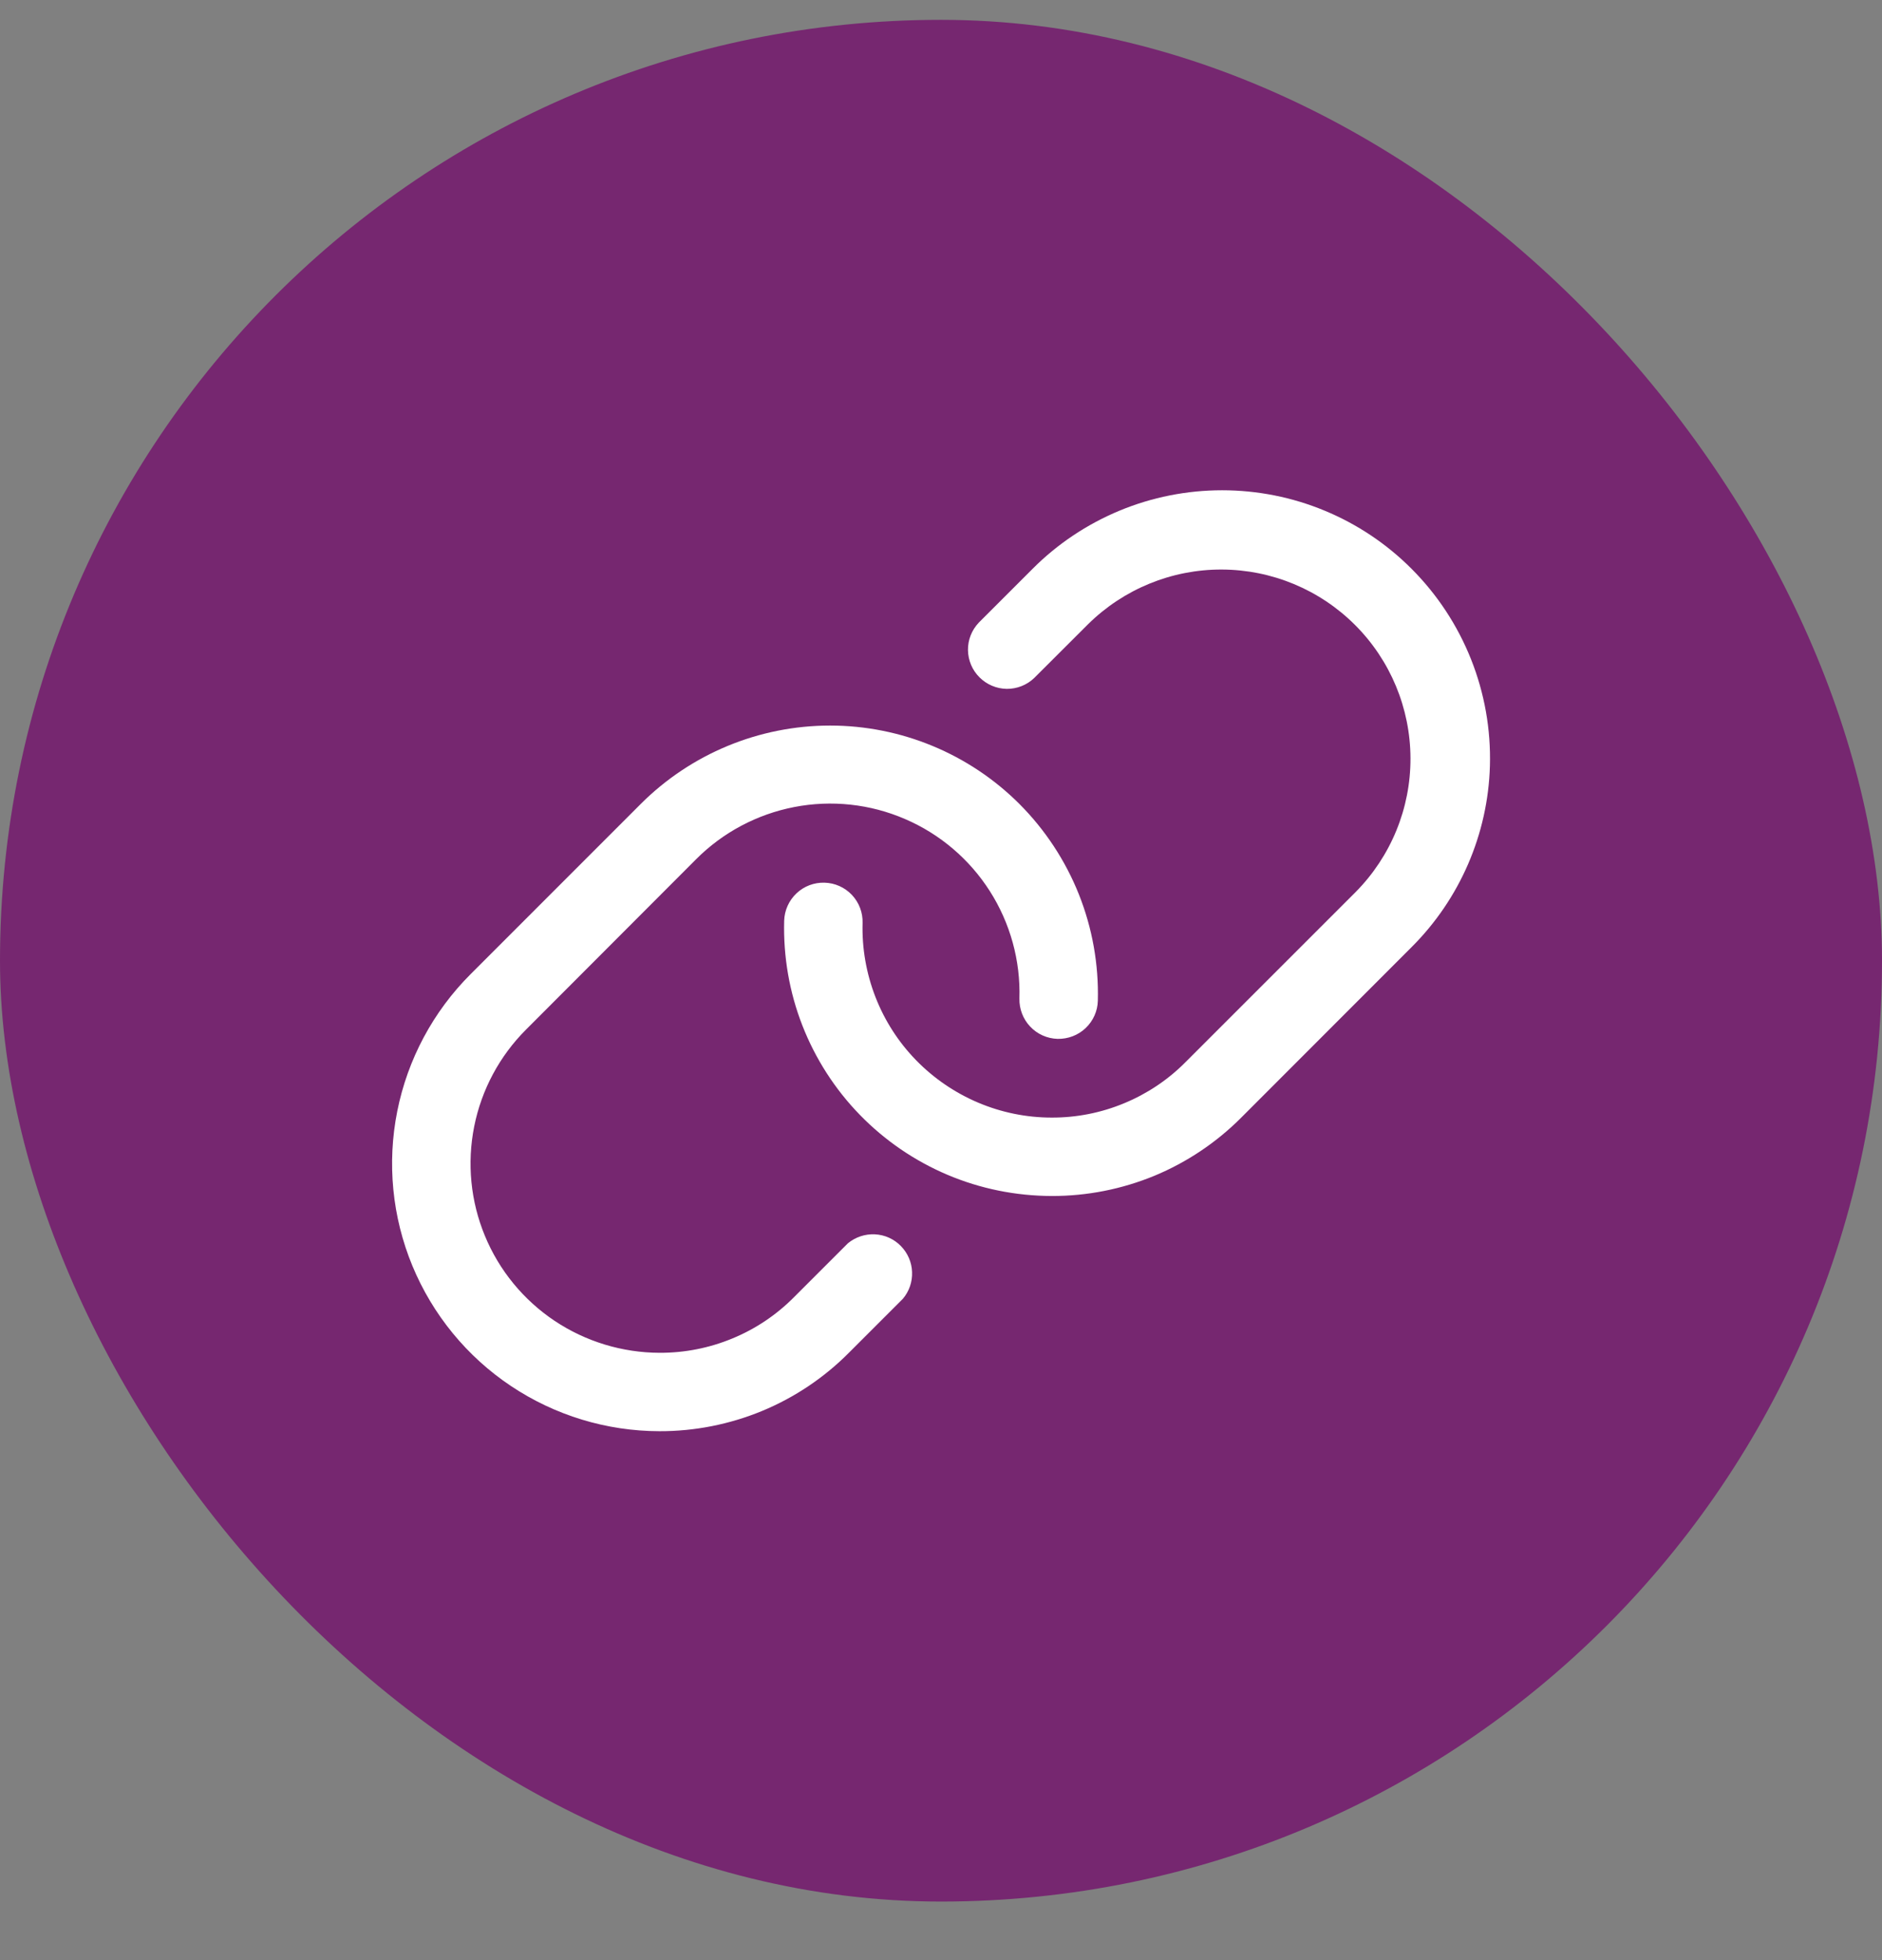
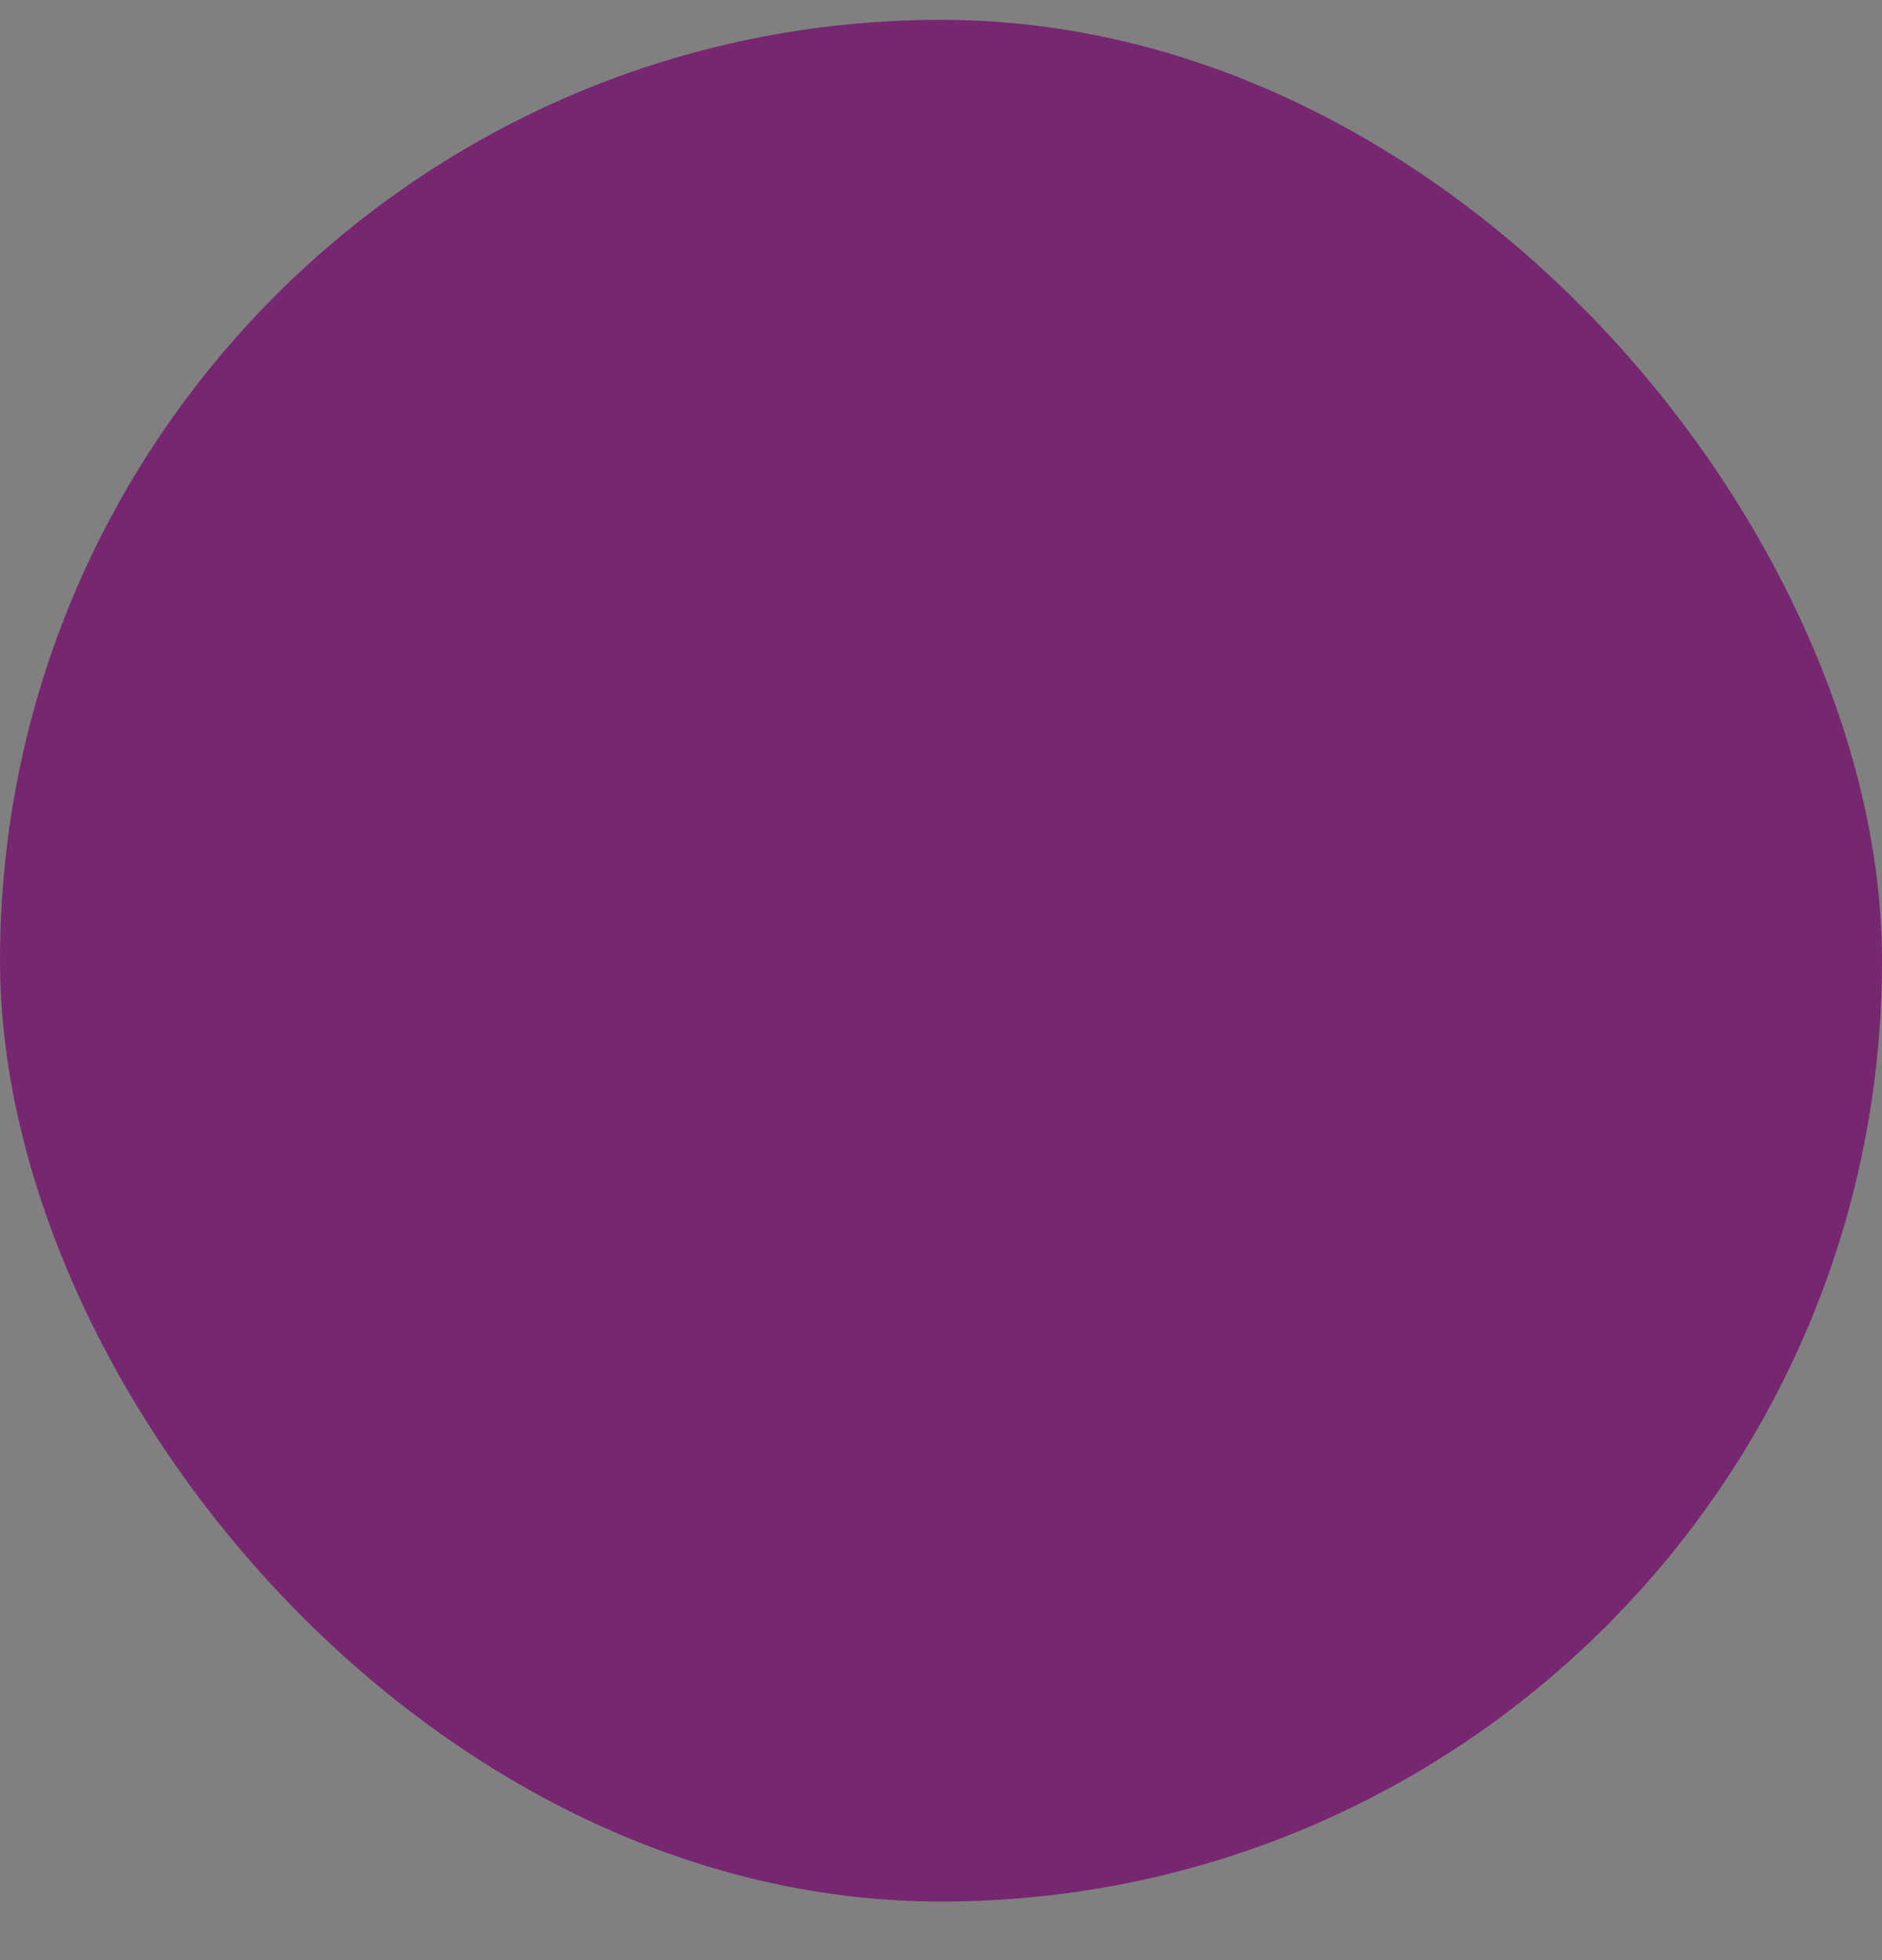
<svg xmlns="http://www.w3.org/2000/svg" width="24" height="25" viewBox="0 0 24 25" fill="none">
  <rect x="0" y="0" width="24" height="25" fill="#808080" stroke="none" />
  <rect y="0.253" width="24" height="24" rx="12" fill="#762770" />
-   <path d="M19 9.768C18.975 10.639 18.617 11.466 18 12.081L15.829 14.254C15.512 14.572 15.136 14.824 14.722 14.996C14.307 15.167 13.863 15.255 13.414 15.254H13.411C12.955 15.253 12.503 15.162 12.083 14.984C11.663 14.806 11.283 14.546 10.965 14.219C10.647 13.892 10.398 13.504 10.232 13.079C10.066 12.654 9.988 12.2 10 11.744C10.004 11.611 10.06 11.486 10.157 11.394C10.253 11.303 10.382 11.254 10.514 11.258C10.647 11.261 10.773 11.318 10.864 11.414C10.955 11.511 11.004 11.639 11 11.772C10.991 12.094 11.047 12.415 11.164 12.716C11.281 13.017 11.457 13.291 11.682 13.522C11.907 13.753 12.176 13.937 12.473 14.063C12.77 14.189 13.089 14.254 13.412 14.254C13.729 14.255 14.043 14.193 14.336 14.071C14.629 13.95 14.895 13.772 15.118 13.547L17.29 11.375C17.738 10.921 17.989 10.309 17.987 9.671C17.985 9.033 17.731 8.422 17.28 7.971C16.829 7.52 16.218 7.266 15.58 7.264C14.942 7.262 14.33 7.513 13.876 7.961L13.188 8.648C13.094 8.738 12.968 8.787 12.838 8.786C12.707 8.784 12.583 8.731 12.491 8.639C12.398 8.547 12.346 8.422 12.344 8.292C12.342 8.162 12.392 8.036 12.482 7.941L13.169 7.254C13.486 6.936 13.863 6.685 14.277 6.513C14.692 6.341 15.136 6.253 15.585 6.253C16.033 6.253 16.478 6.341 16.892 6.513C17.307 6.685 17.683 6.936 18 7.254C18.329 7.583 18.587 7.976 18.759 8.408C18.931 8.84 19.013 9.303 19 9.768ZM10.813 15.857L10.125 16.545C9.901 16.771 9.634 16.95 9.34 17.071C9.046 17.193 8.731 17.255 8.413 17.254C7.936 17.253 7.469 17.111 7.072 16.846C6.676 16.581 6.366 16.204 6.184 15.763C6.001 15.322 5.954 14.836 6.047 14.368C6.14 13.9 6.37 13.47 6.707 13.133L8.875 10.961C9.217 10.617 9.654 10.385 10.129 10.293C10.604 10.201 11.097 10.254 11.541 10.446C11.986 10.637 12.363 10.958 12.623 11.366C12.883 11.774 13.015 12.252 13 12.736C12.997 12.868 13.046 12.997 13.137 13.093C13.228 13.19 13.354 13.246 13.486 13.25C13.619 13.253 13.748 13.204 13.844 13.113C13.94 13.022 13.997 12.896 14 12.764C14.012 12.3 13.93 11.838 13.758 11.406C13.586 10.975 13.328 10.583 13 10.254C12.36 9.614 11.491 9.254 10.586 9.254C9.68 9.254 8.811 9.614 8.171 10.254L6 12.426C5.523 12.903 5.198 13.511 5.066 14.173C4.934 14.835 5.001 15.521 5.259 16.145C5.517 16.768 5.954 17.302 6.515 17.677C7.076 18.052 7.735 18.253 8.41 18.254C8.859 18.255 9.303 18.167 9.718 17.996C10.133 17.824 10.509 17.572 10.825 17.254L11.513 16.566C11.594 16.471 11.636 16.349 11.631 16.224C11.627 16.099 11.575 15.98 11.487 15.891C11.4 15.802 11.282 15.749 11.157 15.743C11.032 15.737 10.909 15.778 10.813 15.857Z" fill="white" />
</svg>